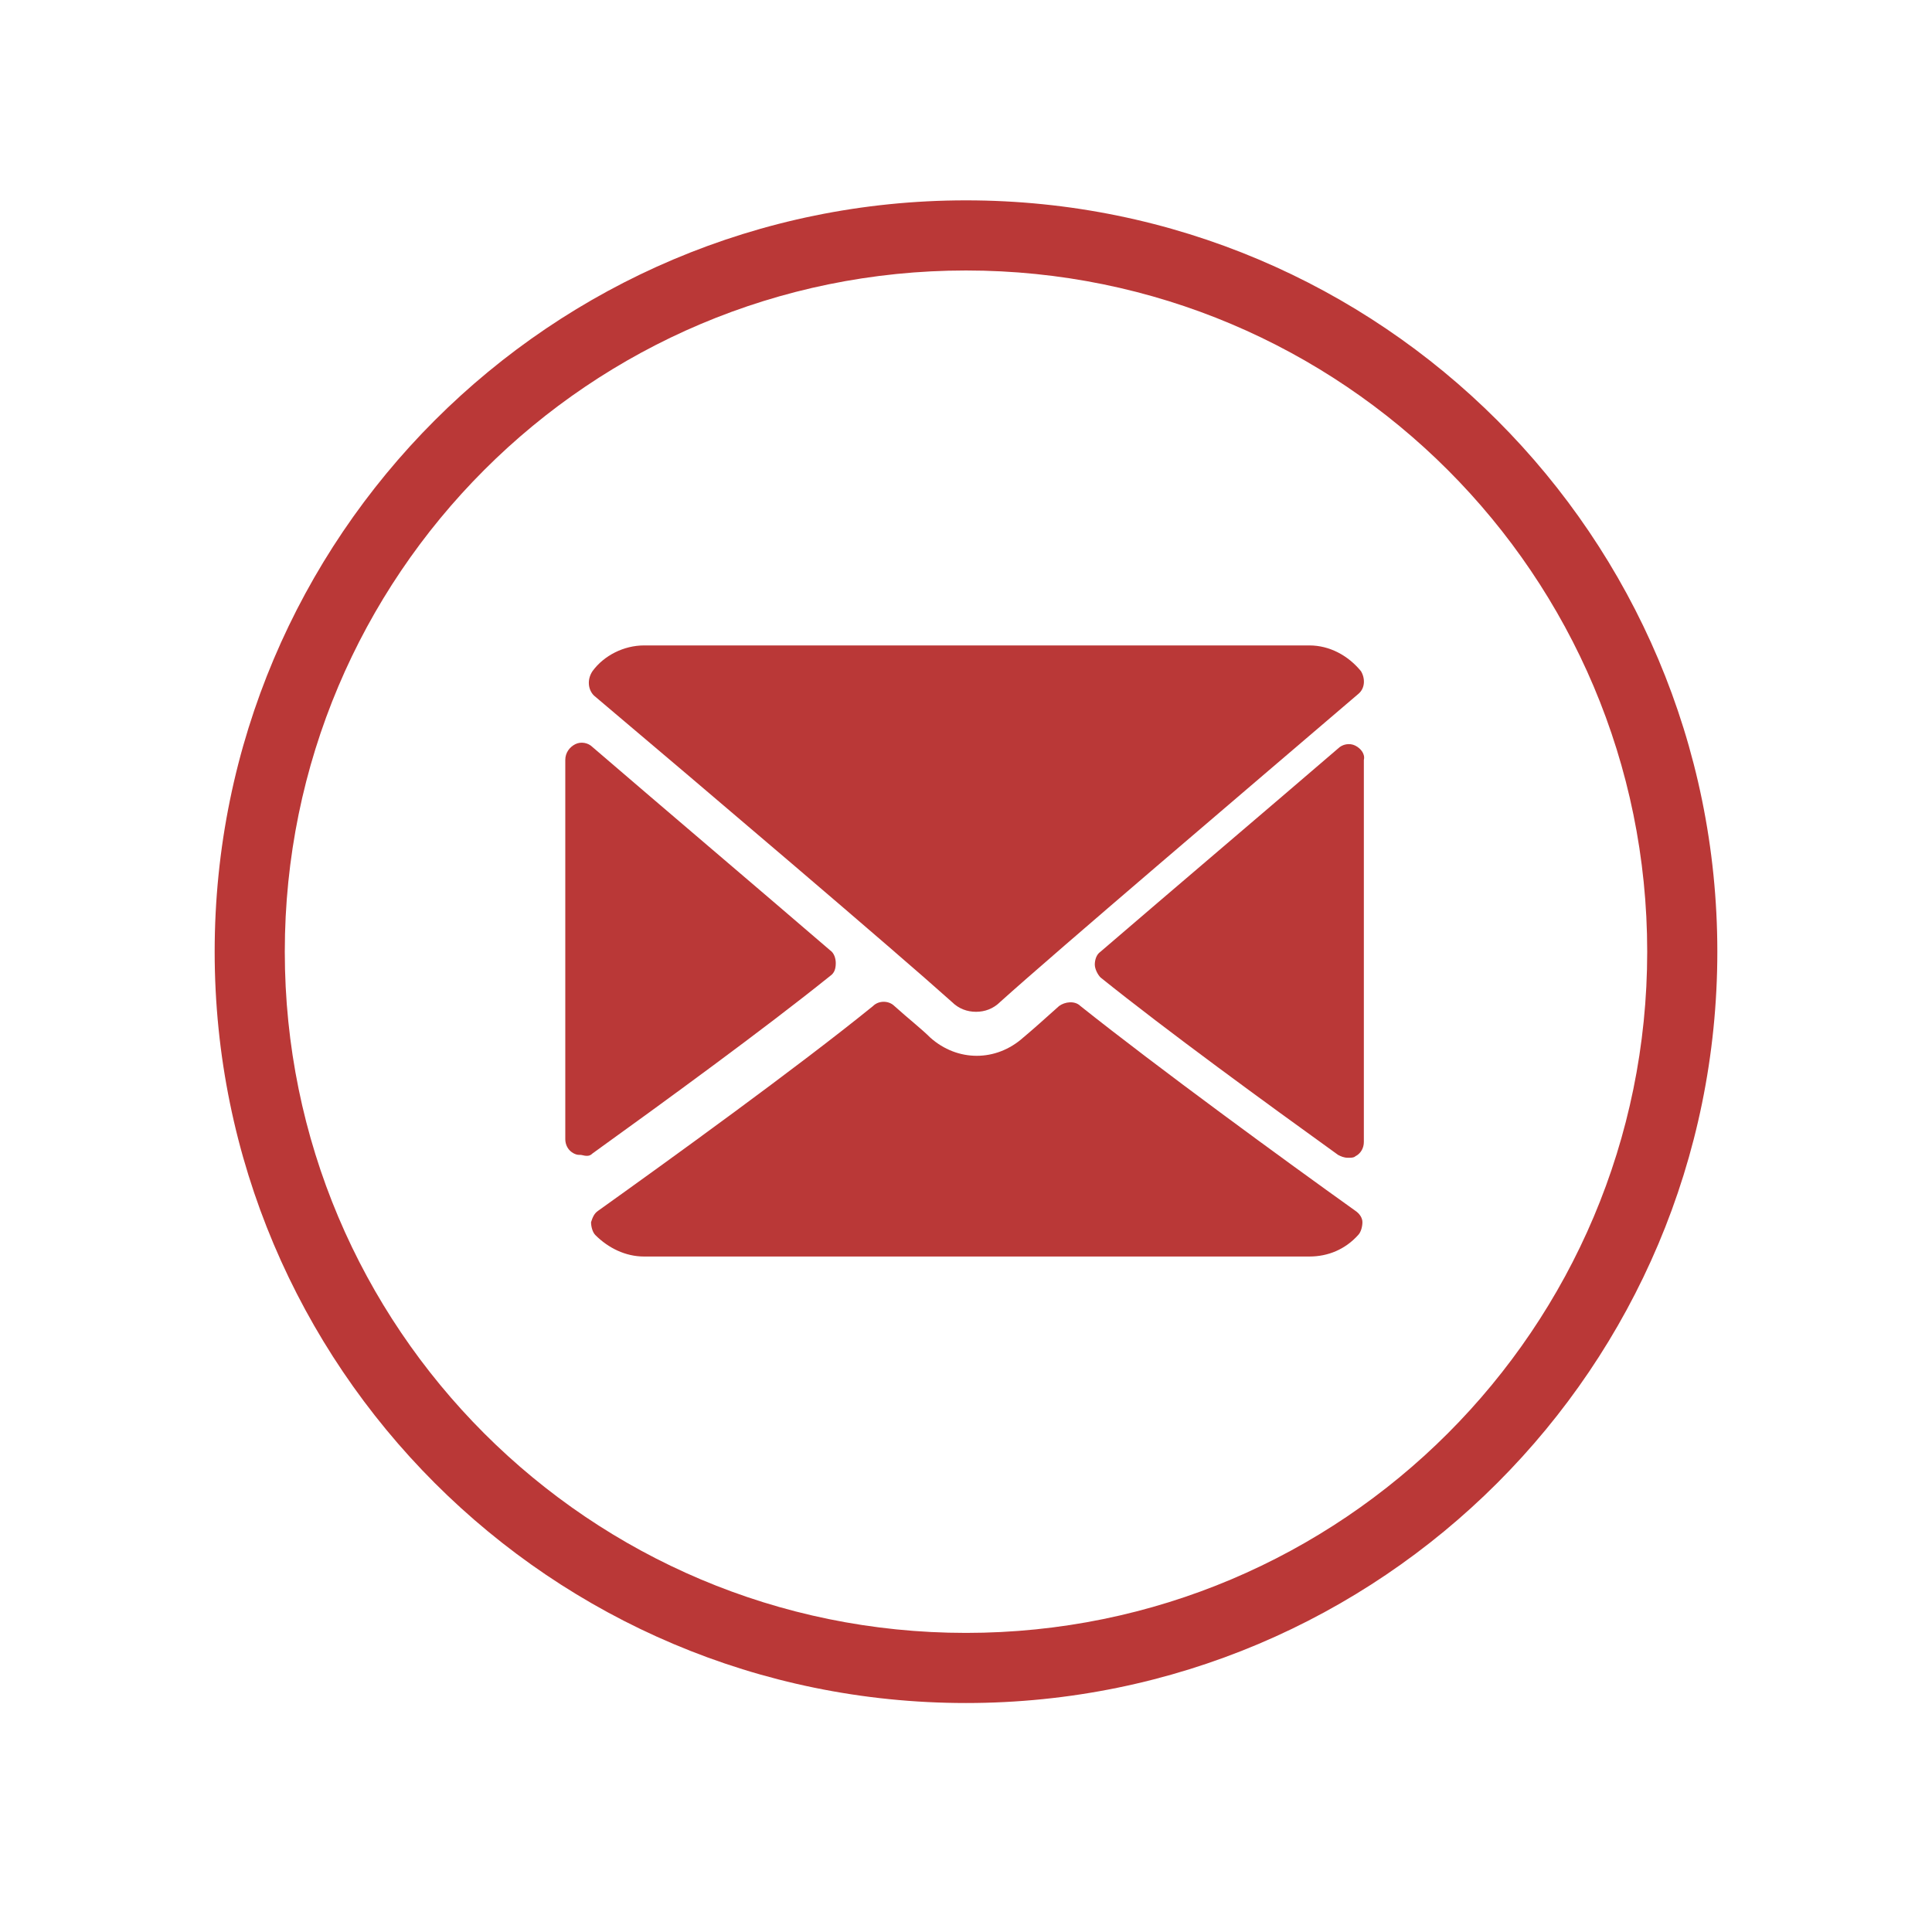
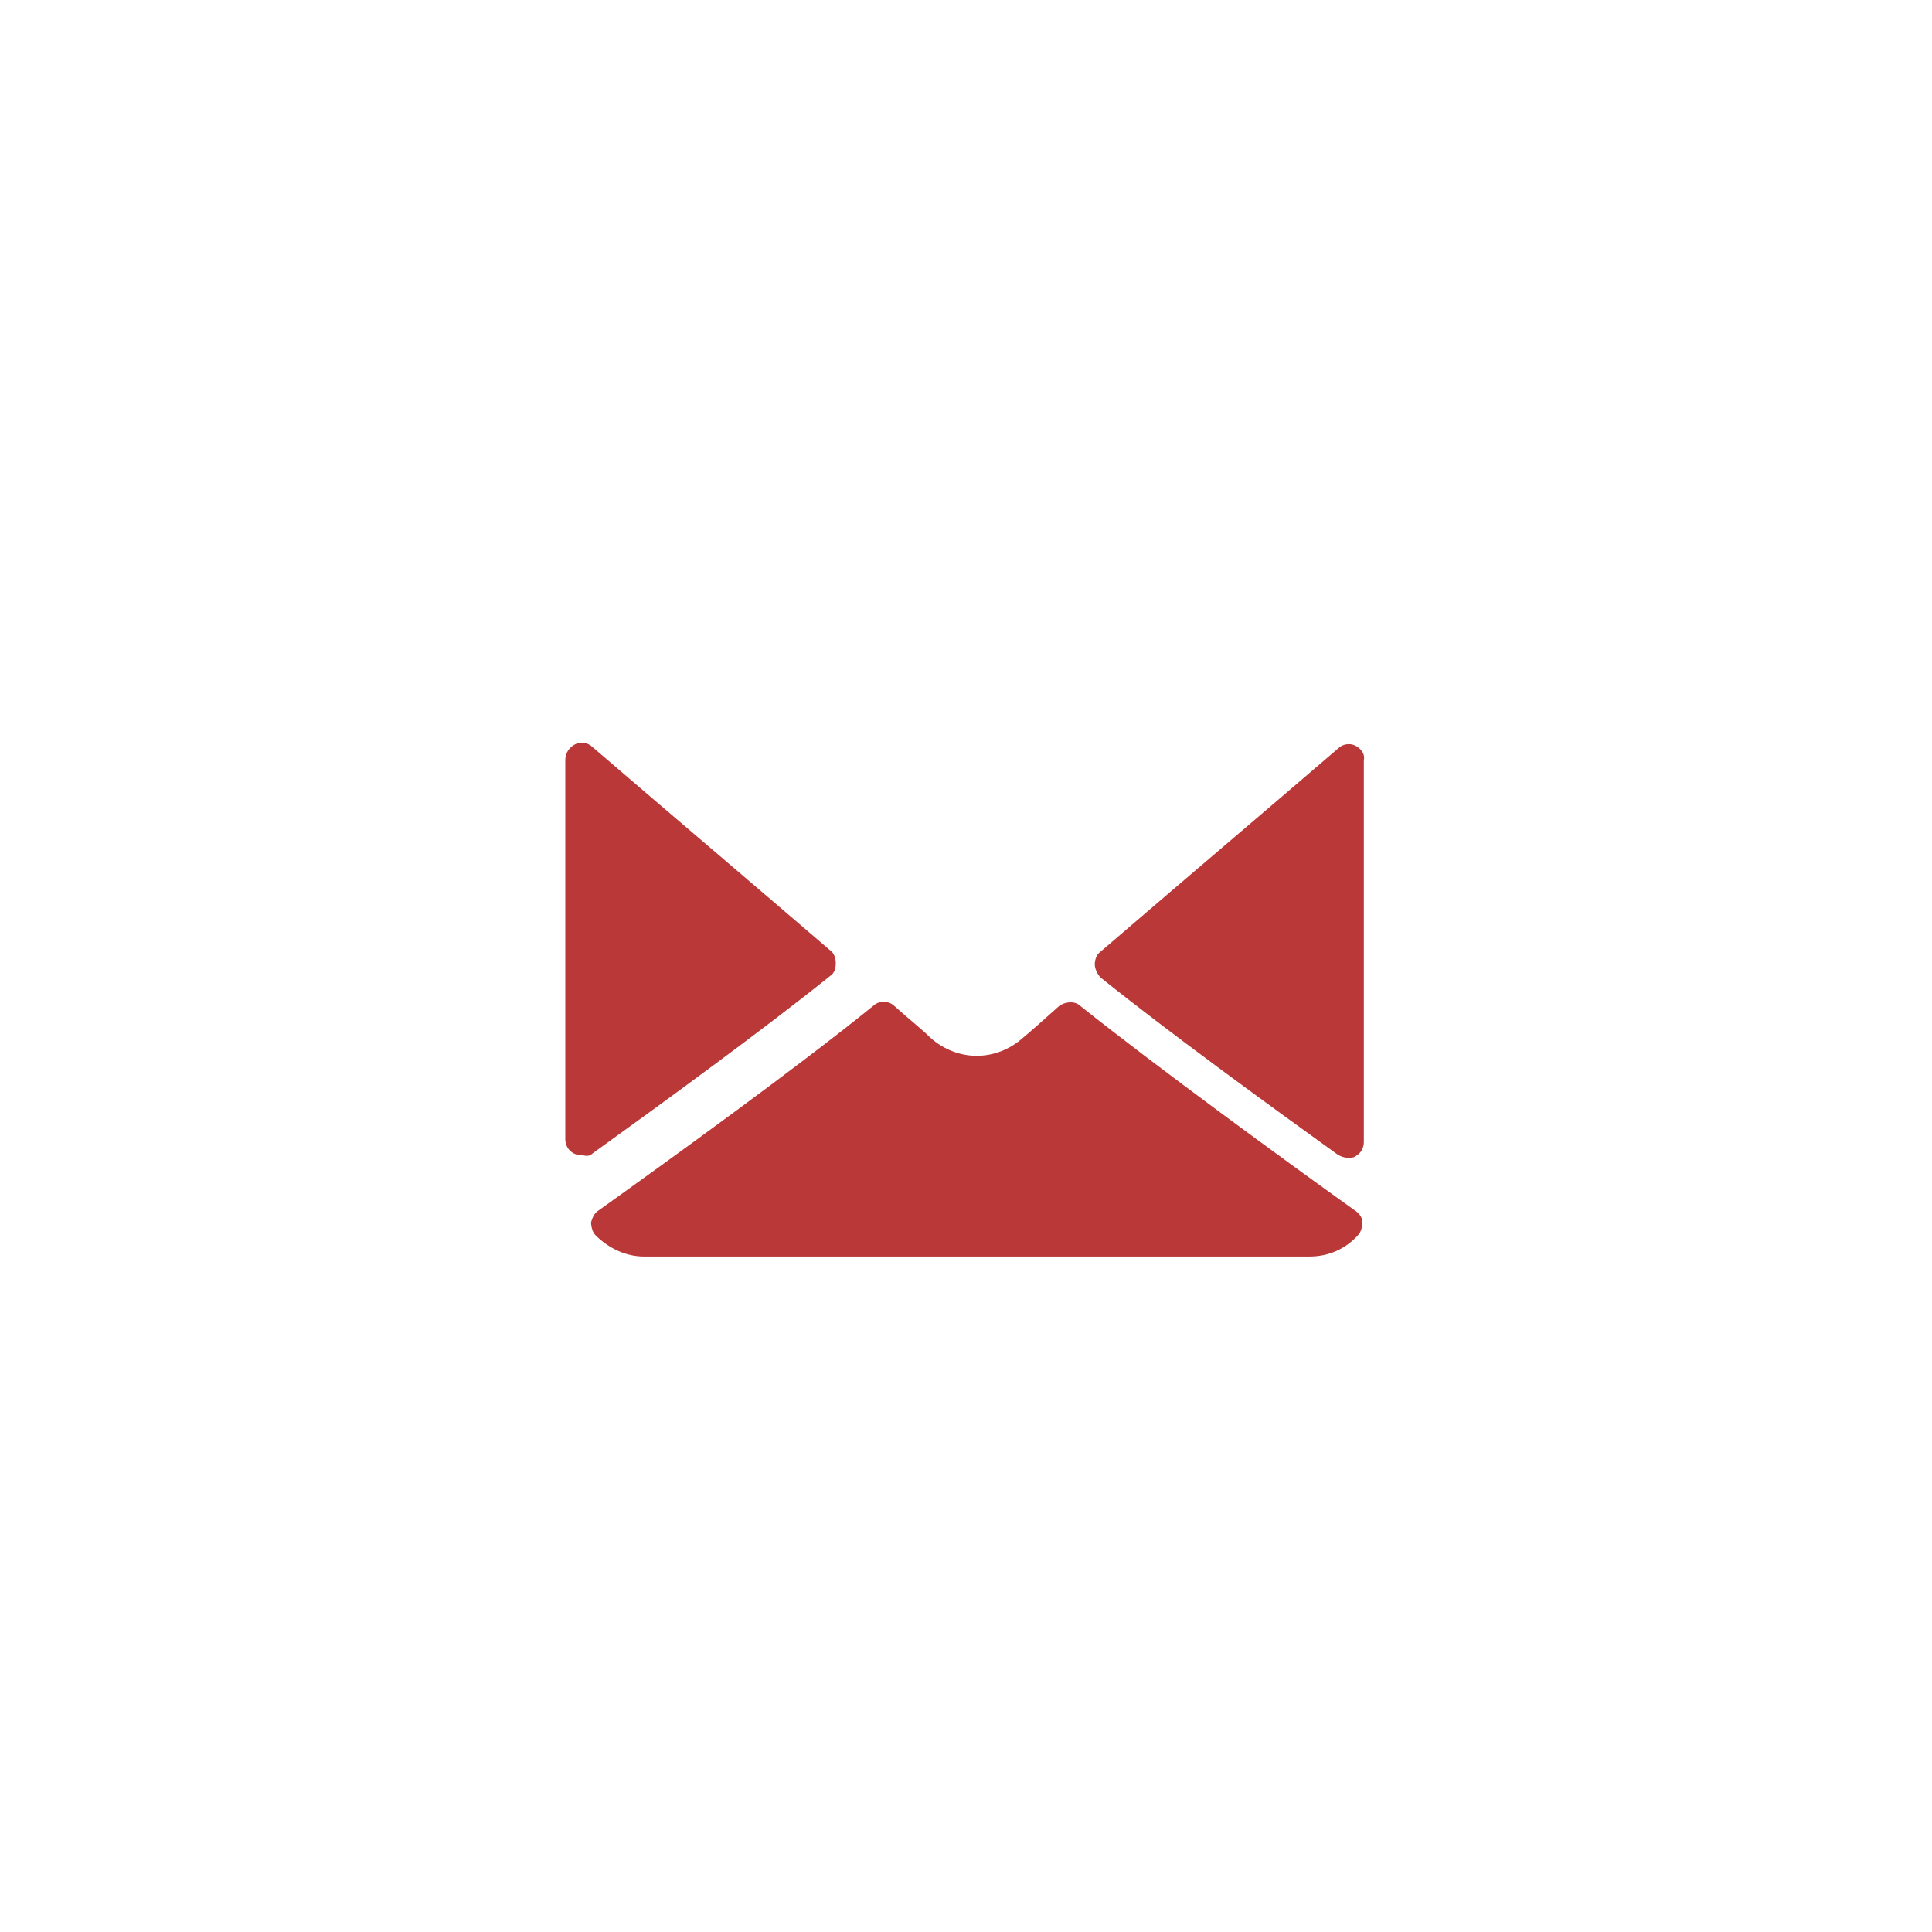
<svg xmlns="http://www.w3.org/2000/svg" version="1.1" id="Ebene_1" x="0px" y="0px" viewBox="0 0 135 135" style="enable-background:new 0 0 135 135;" xml:space="preserve">
  <style type="text/css">
	.st0{fill:#BA3837;}
</style>
-   <path class="st0" d="M67.5,14C38.5,14,15,37.5,15,66.5S38.5,119,67.5,119S120,95.5,120,66.5S96.5,14,67.5,14z M67.5,114.1  c-26.3,0-47.6-21.3-47.6-47.6s21.3-47.6,47.6-47.6s47.6,21.3,47.6,47.6S93.8,114.1,67.5,114.1z" />
  <g>
    <g>
      <g>
-         <path class="st0" d="M41.5,48.6c7.7,6.5,21.1,17.9,25,21.4c0.5,0.5,1.1,0.7,1.7,0.7c0.6,0,1.2-0.2,1.7-0.7c4-3.6,17.4-15,25-21.5     c0.5-0.4,0.5-1.1,0.2-1.6c-0.9-1.1-2.2-1.8-3.6-1.8H45c-1.4,0-2.8,0.7-3.6,1.8C41,47.5,41.1,48.2,41.5,48.6z" />
        <path class="st0" d="M94.7,52.1c-0.4-0.2-0.9-0.1-1.2,0.2c-5,4.3-11.6,9.9-16.6,14.2c-0.3,0.2-0.4,0.6-0.4,0.9     c0,0.3,0.2,0.7,0.4,0.9c4.6,3.7,11.6,8.8,16.6,12.4c0.2,0.1,0.4,0.2,0.7,0.2c0.2,0,0.4,0,0.5-0.1c0.4-0.2,0.6-0.6,0.6-1V53.1     C95.4,52.7,95.1,52.3,94.7,52.1z" />
        <path class="st0" d="M41.4,80.6c5-3.6,12-8.7,16.6-12.4c0.3-0.2,0.4-0.5,0.4-0.9c0-0.3-0.1-0.7-0.4-0.9     c-5-4.3-11.6-9.9-16.6-14.2c-0.3-0.3-0.8-0.4-1.2-0.2c-0.4,0.2-0.7,0.6-0.7,1.1v26.5c0,0.4,0.2,0.8,0.6,1     c0.2,0.1,0.3,0.1,0.5,0.1C41,80.8,41.2,80.8,41.4,80.6z" />
        <path class="st0" d="M94.7,84.6c-4.9-3.5-13.8-10-19.2-14.3c-0.4-0.4-1.1-0.3-1.5,0c-1,0.9-1.9,1.7-2.5,2.2     c-1.9,1.7-4.6,1.7-6.5,0c-0.6-0.6-1.5-1.3-2.5-2.2c-0.4-0.4-1.1-0.4-1.5,0c-5.3,4.3-14.3,10.8-19.2,14.3     c-0.3,0.2-0.4,0.5-0.5,0.8c0,0.3,0.1,0.7,0.3,0.9c0.9,0.9,2.1,1.5,3.4,1.5h46.5c1.3,0,2.5-0.5,3.4-1.5c0.2-0.2,0.3-0.6,0.3-0.9     C95.2,85.1,95,84.8,94.7,84.6z" />
      </g>
    </g>
  </g>
</svg>